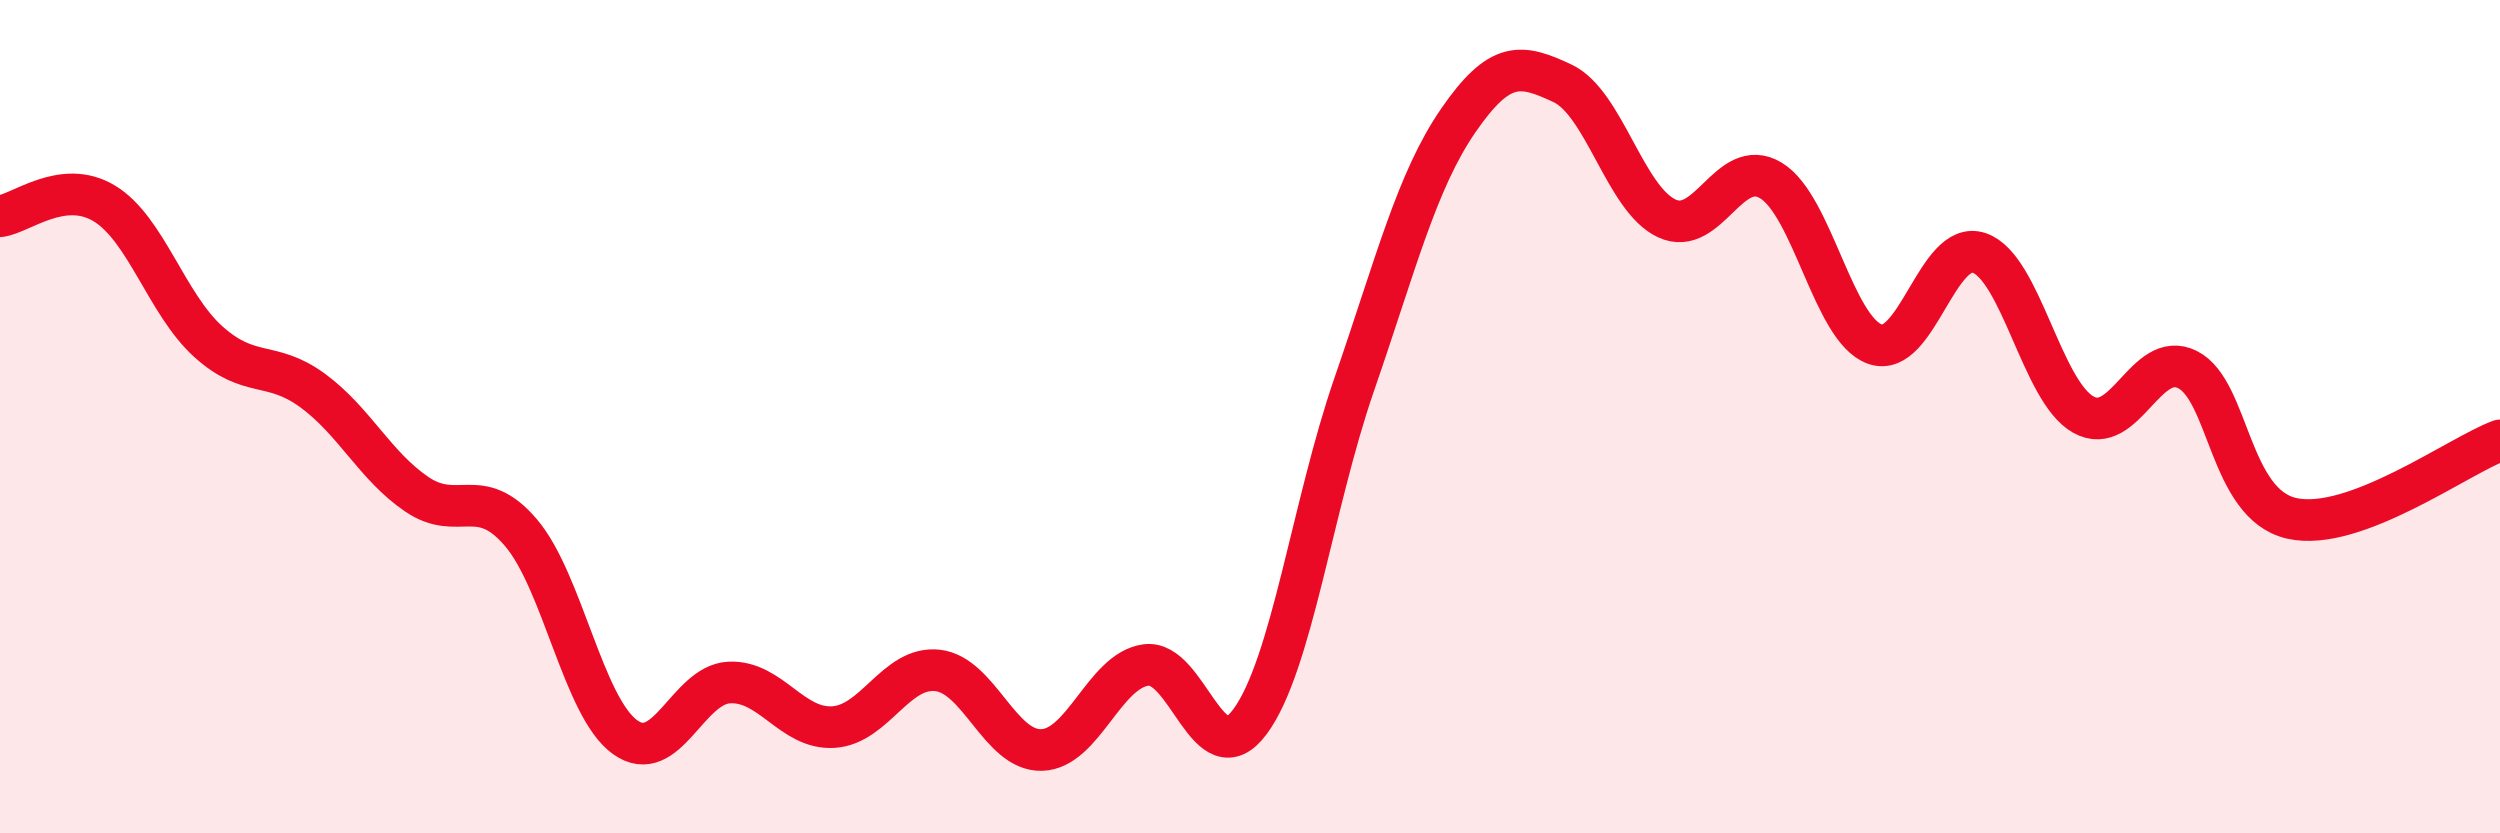
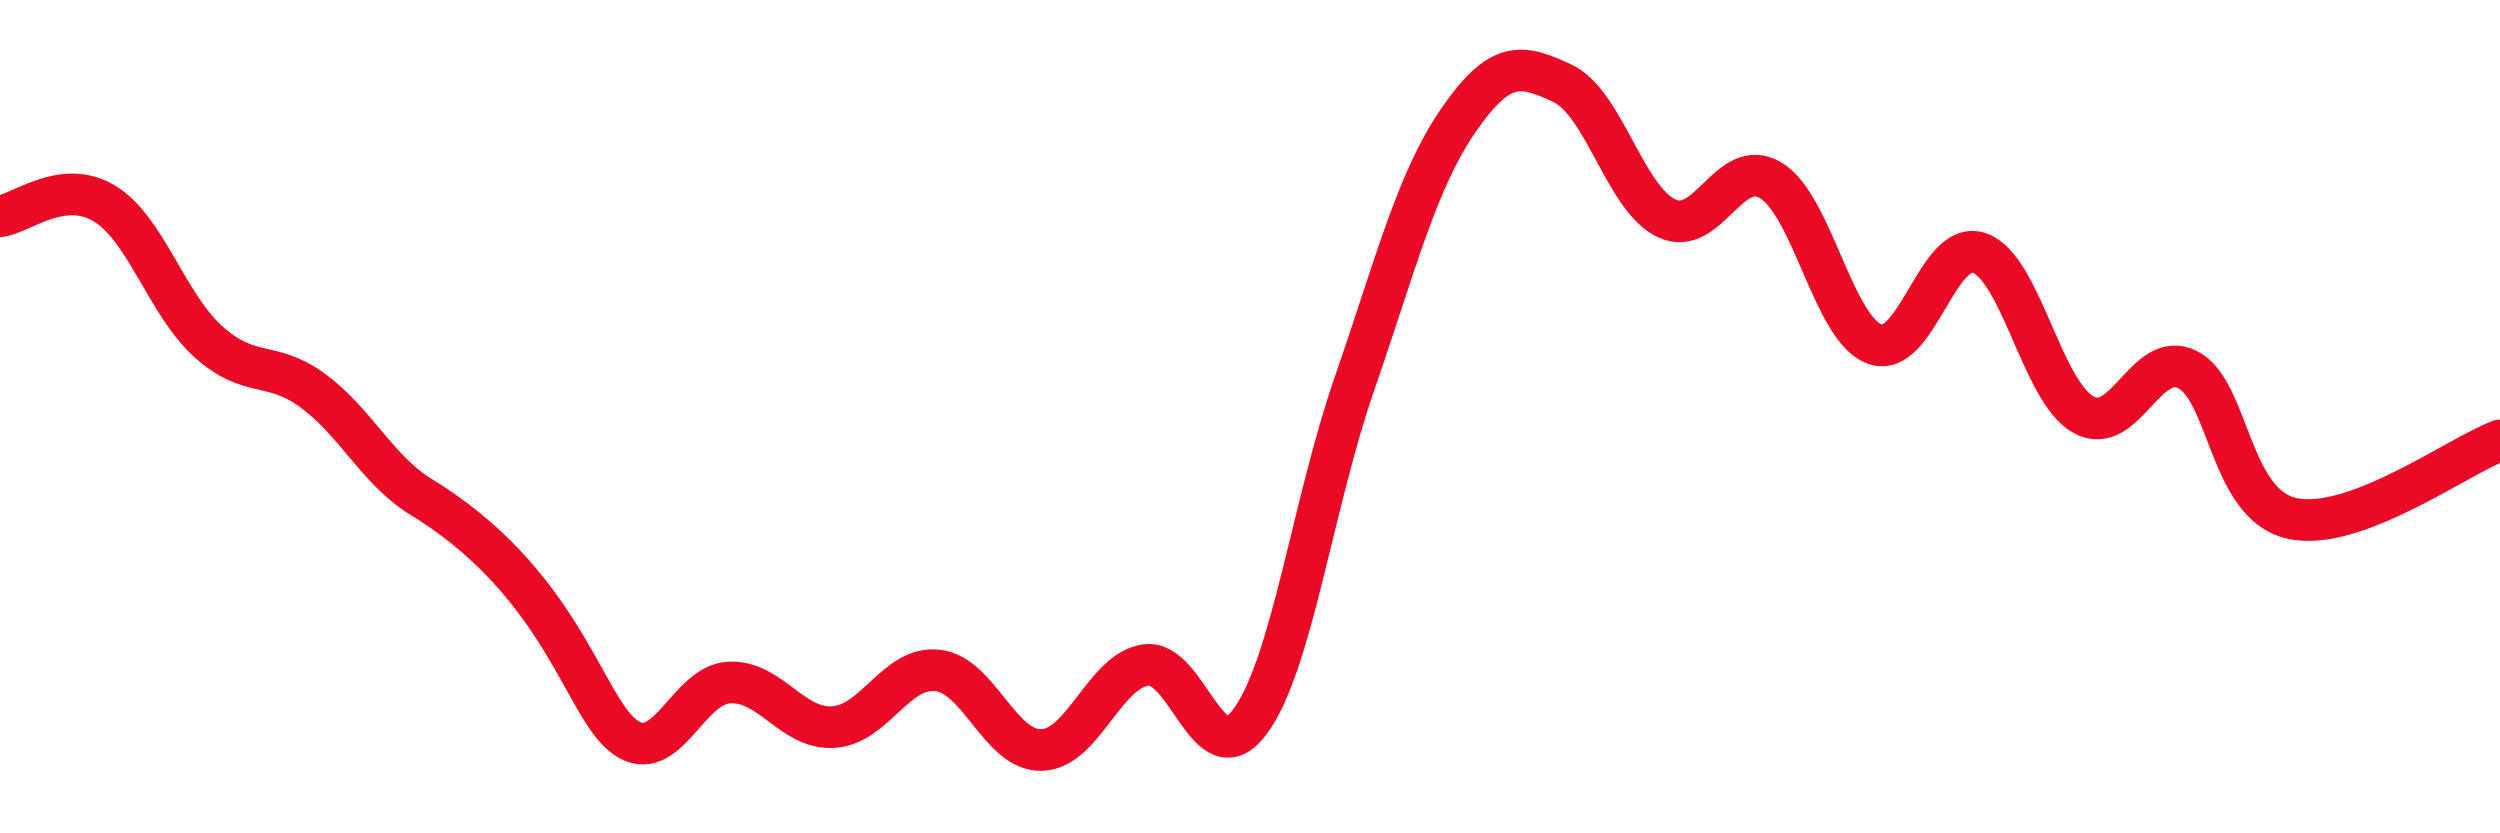
<svg xmlns="http://www.w3.org/2000/svg" width="60" height="20" viewBox="0 0 60 20">
-   <path d="M 0,5.19 C 0.5,5.13 1.5,4.28 2.5,4.88 C 3.5,5.48 4,7.3 5,8.2 C 6,9.1 6.5,8.64 7.5,9.37 C 8.5,10.1 9,11.18 10,11.86 C 11,12.54 11.5,11.61 12.5,12.78 C 13.5,13.95 14,16.97 15,17.69 C 16,18.41 16.5,16.43 17.5,16.38 C 18.5,16.33 19,17.51 20,17.45 C 21,17.39 21.5,15.98 22.5,16.09 C 23.5,16.2 24,18.03 25,18 C 26,17.97 26.5,16.1 27.5,15.96 C 28.5,15.82 29,18.67 30,17.32 C 31,15.97 31.5,12.12 32.5,9.23 C 33.5,6.34 34,4.34 35,2.89 C 36,1.44 36.5,1.53 37.5,2 C 38.5,2.47 39,4.77 40,5.24 C 41,5.71 41.5,3.73 42.5,4.33 C 43.5,4.93 44,7.91 45,8.26 C 46,8.61 46.5,5.73 47.5,6.07 C 48.5,6.41 49,9.39 50,9.95 C 51,10.51 51.5,8.37 52.5,8.87 C 53.5,9.37 53.5,12.1 55,12.44 C 56.5,12.78 59,10.94 60,10.57L60 20L0 20Z" fill="#EB0A25" opacity="0.1" stroke-linecap="round" stroke-linejoin="round" />
-   <path d="M 0,5.19 C 0.5,5.13 1.5,4.28 2.5,4.88 C 3.5,5.48 4,7.3 5,8.2 C 6,9.1 6.5,8.64 7.5,9.37 C 8.5,10.1 9,11.18 10,11.86 C 11,12.54 11.5,11.61 12.5,12.78 C 13.5,13.95 14,16.97 15,17.69 C 16,18.41 16.5,16.43 17.5,16.38 C 18.5,16.33 19,17.51 20,17.45 C 21,17.39 21.5,15.98 22.5,16.09 C 23.5,16.2 24,18.03 25,18 C 26,17.97 26.5,16.1 27.5,15.96 C 28.5,15.82 29,18.67 30,17.32 C 31,15.97 31.5,12.12 32.5,9.23 C 33.5,6.34 34,4.34 35,2.89 C 36,1.44 36.5,1.53 37.5,2 C 38.5,2.47 39,4.77 40,5.24 C 41,5.71 41.5,3.73 42.5,4.33 C 43.5,4.93 44,7.91 45,8.26 C 46,8.61 46.5,5.73 47.5,6.07 C 48.5,6.41 49,9.39 50,9.95 C 51,10.51 51.5,8.37 52.5,8.87 C 53.5,9.37 53.5,12.1 55,12.44 C 56.5,12.78 59,10.94 60,10.57" stroke="#EB0A25" stroke-width="1" fill="none" stroke-linecap="round" stroke-linejoin="round" />
+   <path d="M 0,5.19 C 0.5,5.13 1.5,4.28 2.5,4.88 C 3.5,5.48 4,7.3 5,8.2 C 6,9.1 6.5,8.64 7.5,9.37 C 8.5,10.1 9,11.18 10,11.86 C 13.5,13.95 14,16.97 15,17.69 C 16,18.41 16.5,16.43 17.5,16.38 C 18.5,16.33 19,17.51 20,17.45 C 21,17.39 21.5,15.98 22.5,16.09 C 23.5,16.2 24,18.03 25,18 C 26,17.97 26.5,16.1 27.5,15.96 C 28.5,15.82 29,18.67 30,17.32 C 31,15.97 31.5,12.12 32.5,9.23 C 33.5,6.34 34,4.34 35,2.89 C 36,1.44 36.5,1.53 37.5,2 C 38.5,2.47 39,4.77 40,5.24 C 41,5.71 41.5,3.73 42.5,4.33 C 43.5,4.93 44,7.91 45,8.26 C 46,8.61 46.5,5.73 47.5,6.07 C 48.5,6.41 49,9.39 50,9.95 C 51,10.51 51.5,8.37 52.5,8.87 C 53.5,9.37 53.5,12.1 55,12.44 C 56.5,12.78 59,10.94 60,10.57" stroke="#EB0A25" stroke-width="1" fill="none" stroke-linecap="round" stroke-linejoin="round" />
</svg>